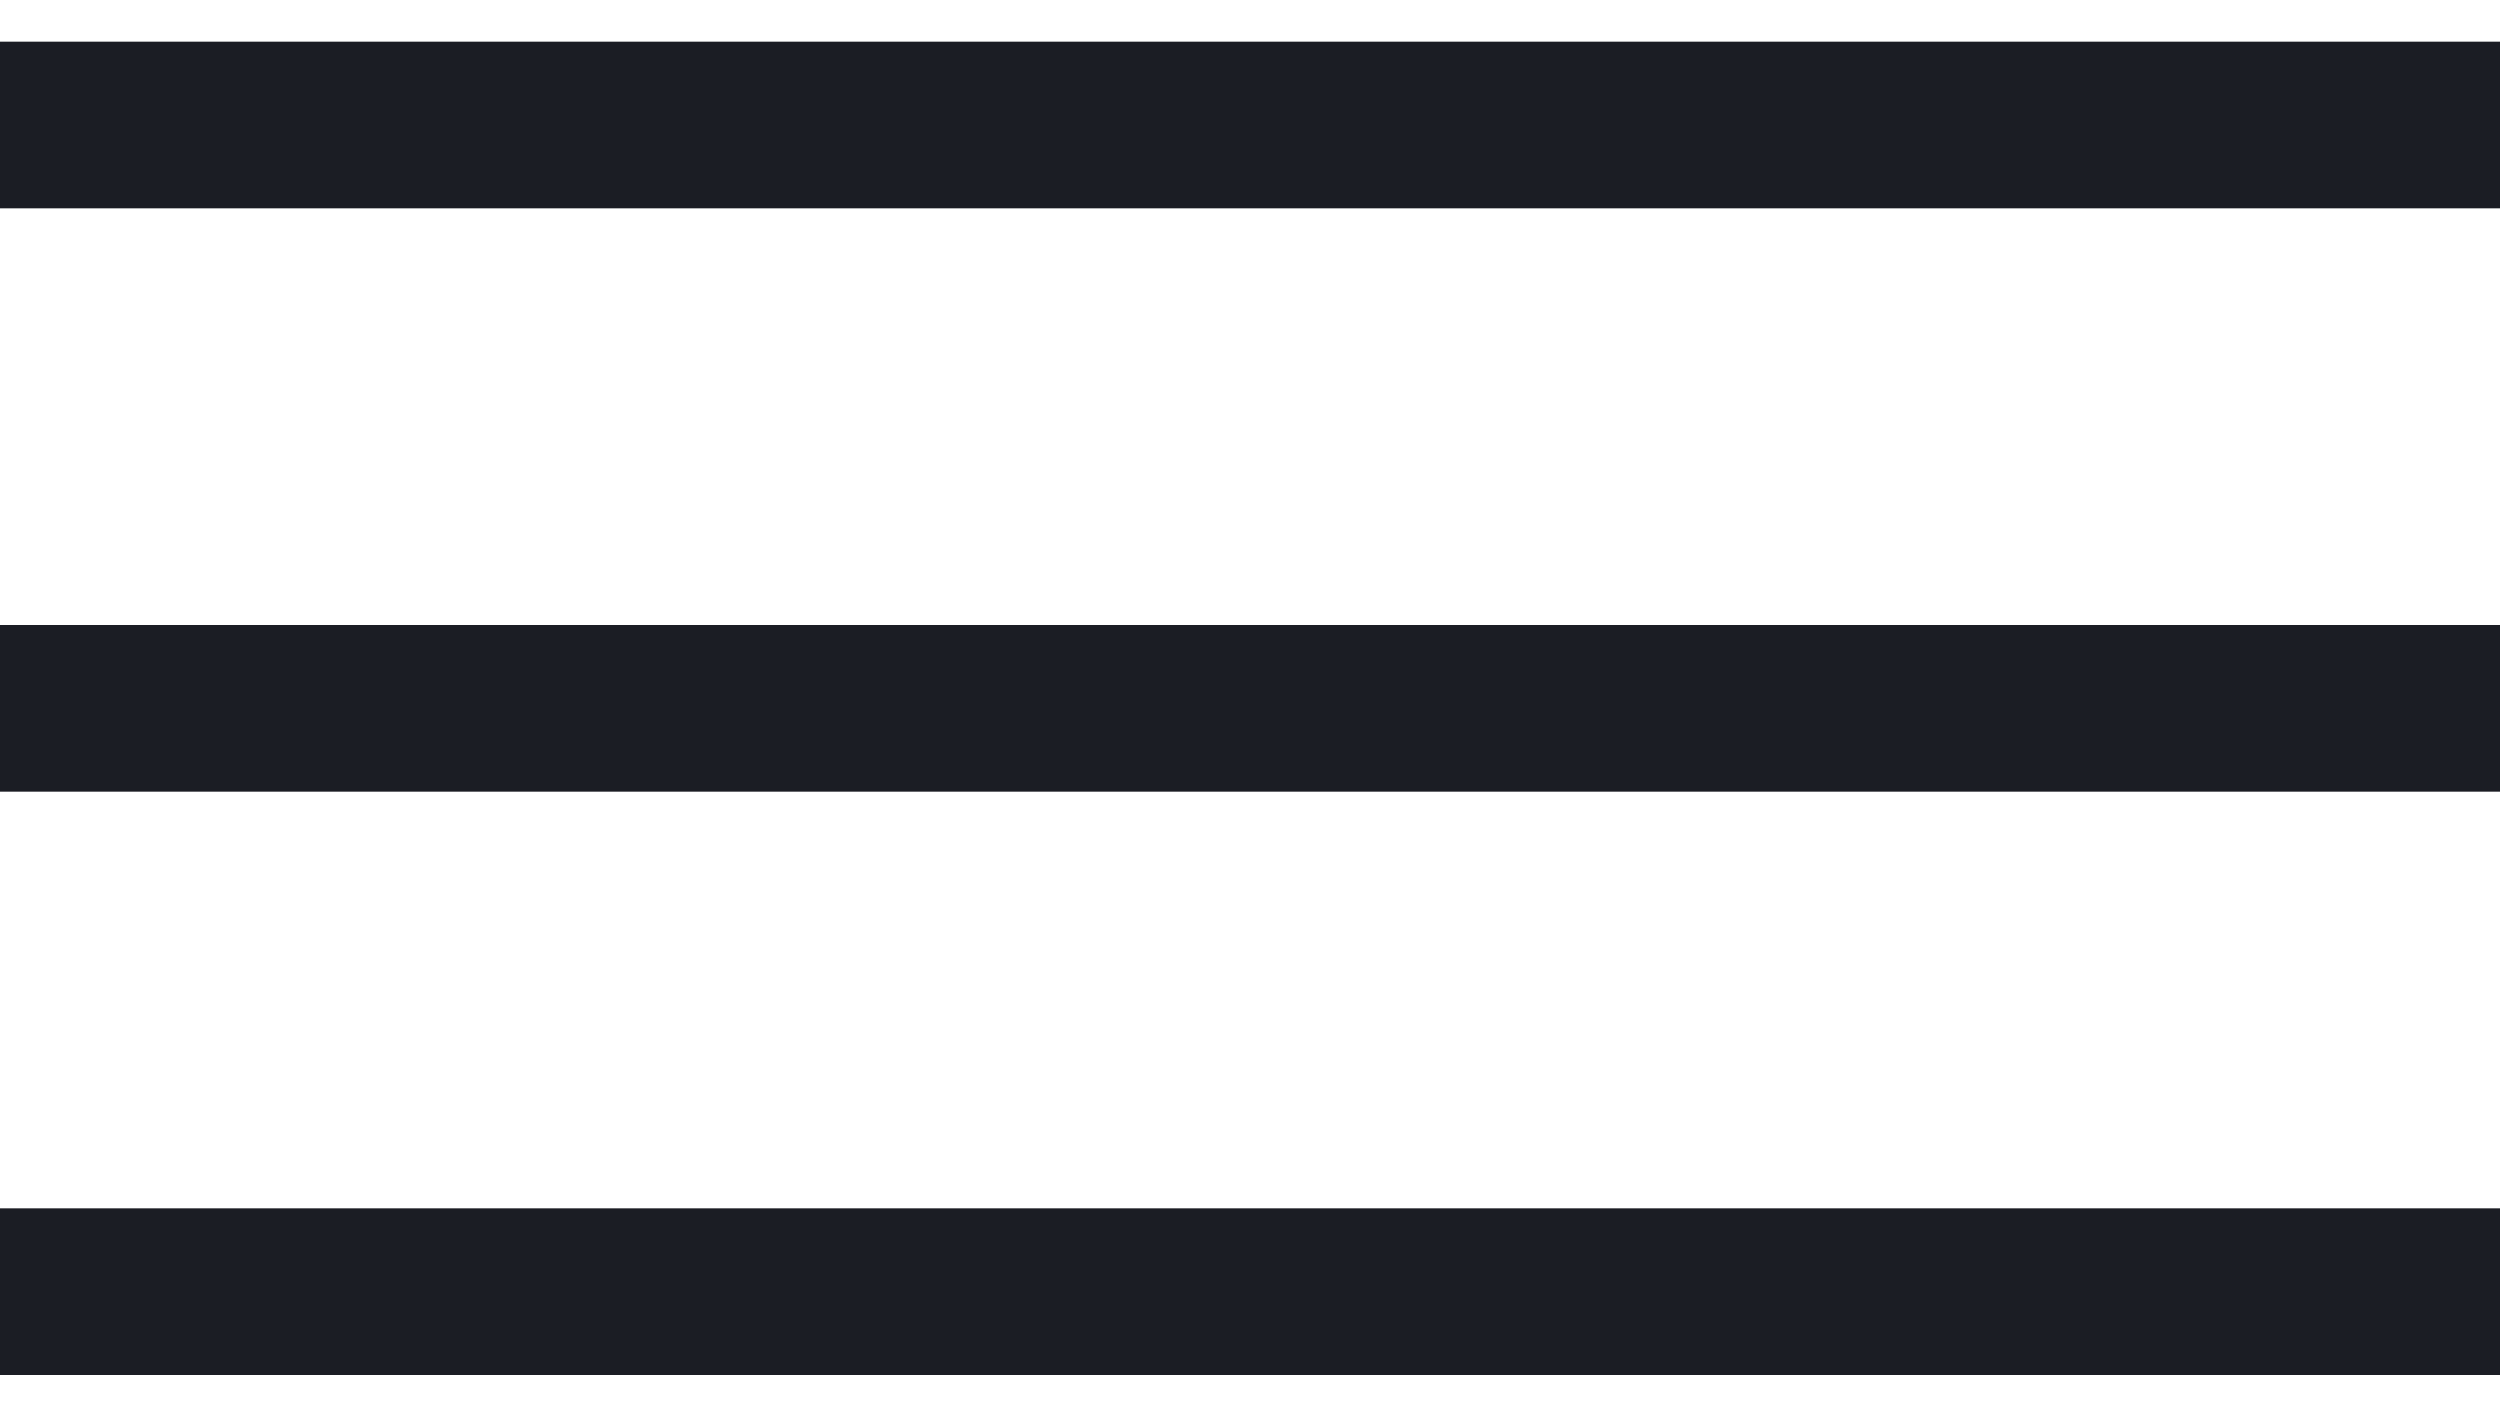
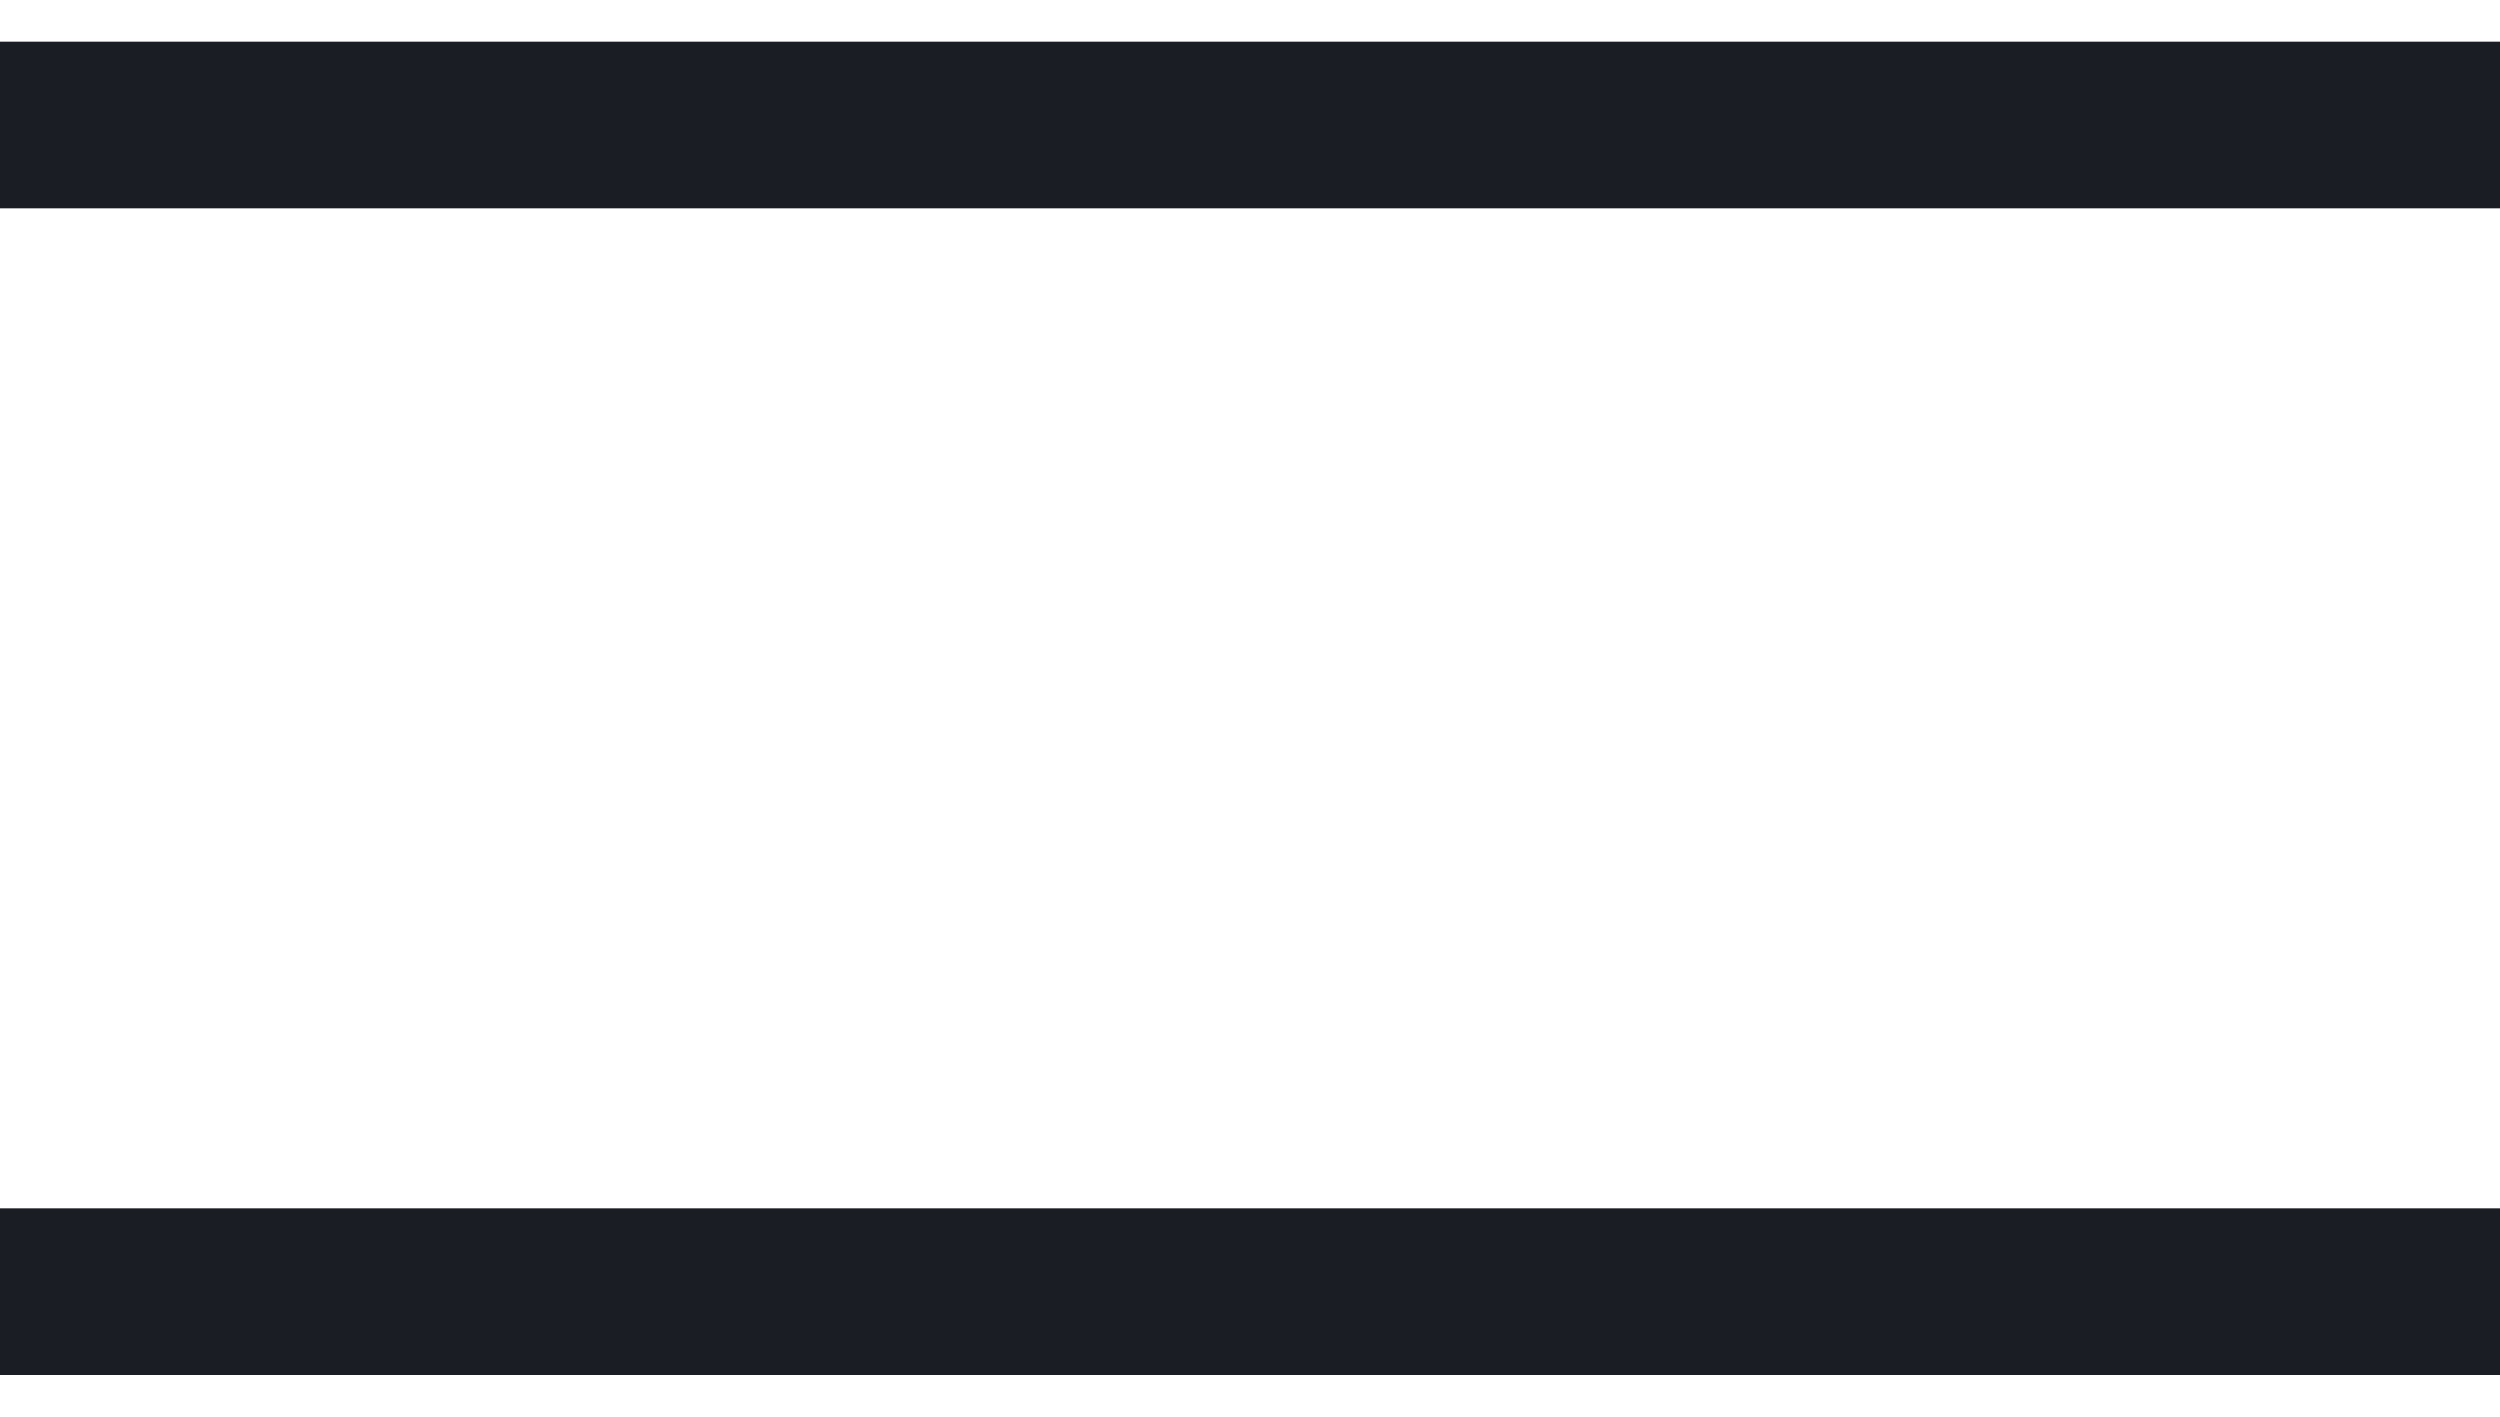
<svg xmlns="http://www.w3.org/2000/svg" width="30" height="17" viewBox="0 0 30 17" fill="none">
  <line y1="1.5" x2="30" y2="1.5" stroke="#1B1D24" stroke-width="2" />
-   <line y1="8.5" x2="30" y2="8.5" stroke="#1B1D24" stroke-width="2" />
  <line y1="15.5" x2="30" y2="15.5" stroke="#1B1D24" stroke-width="2" />
</svg>